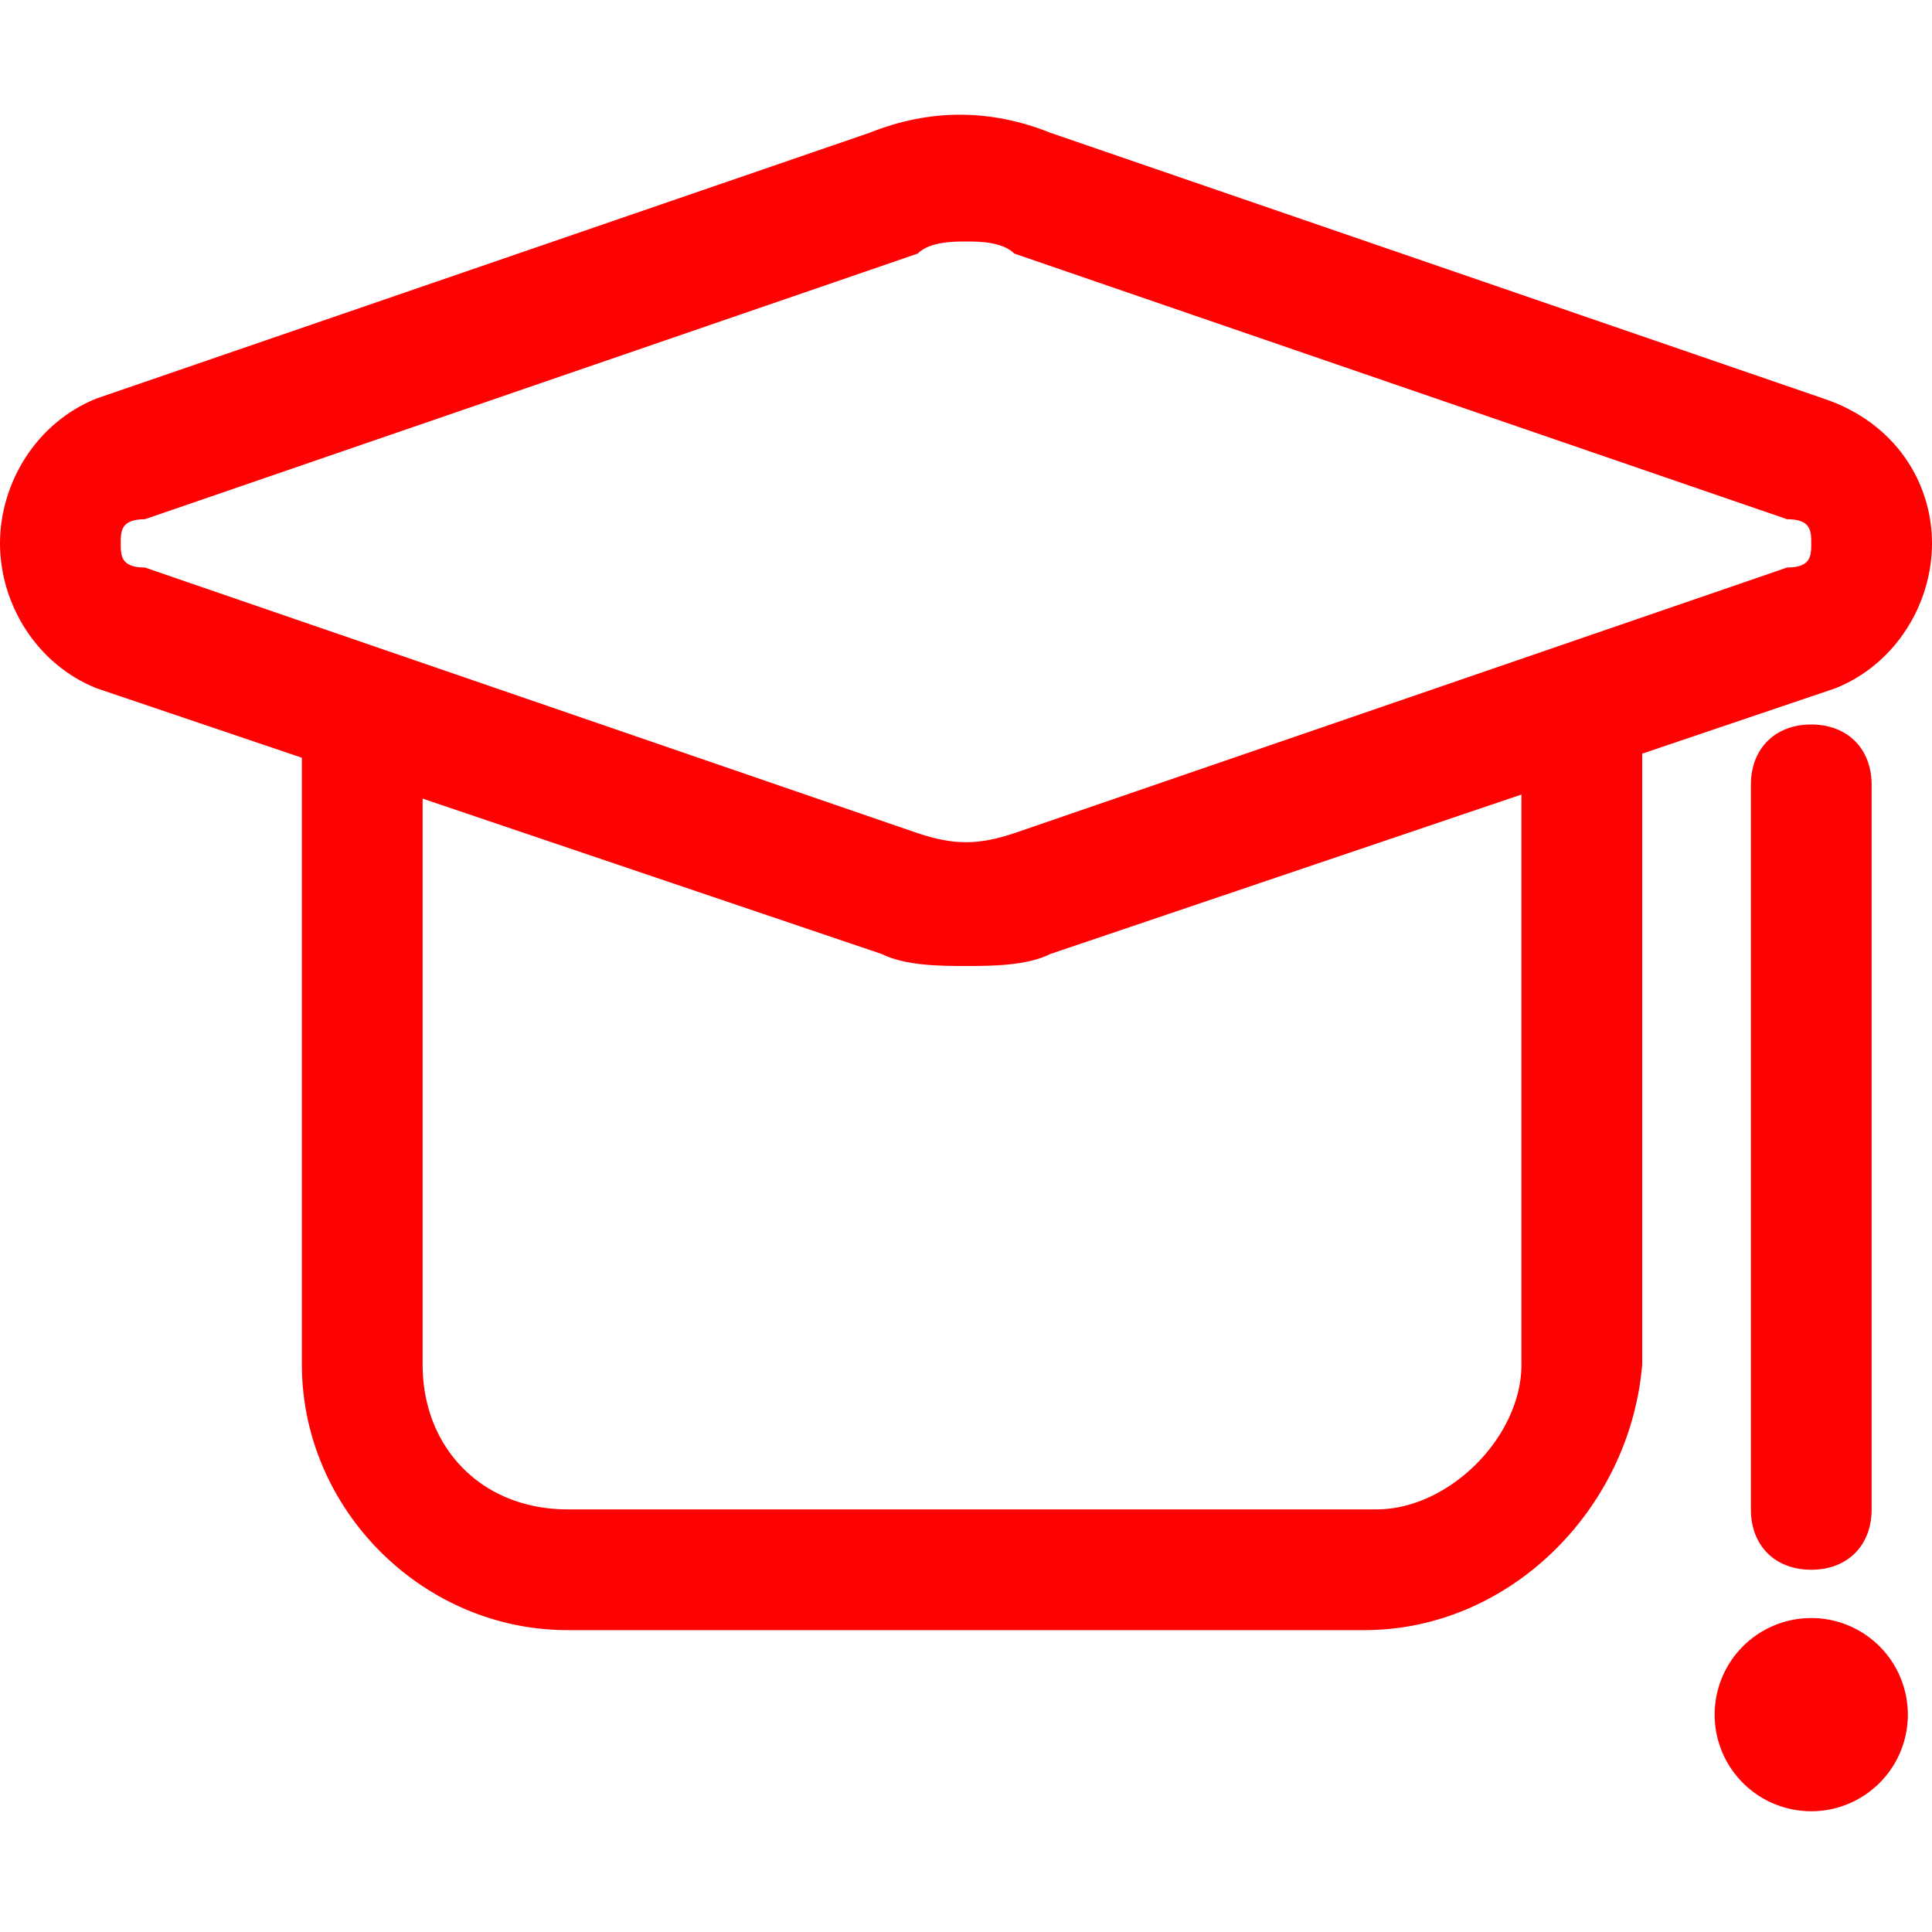
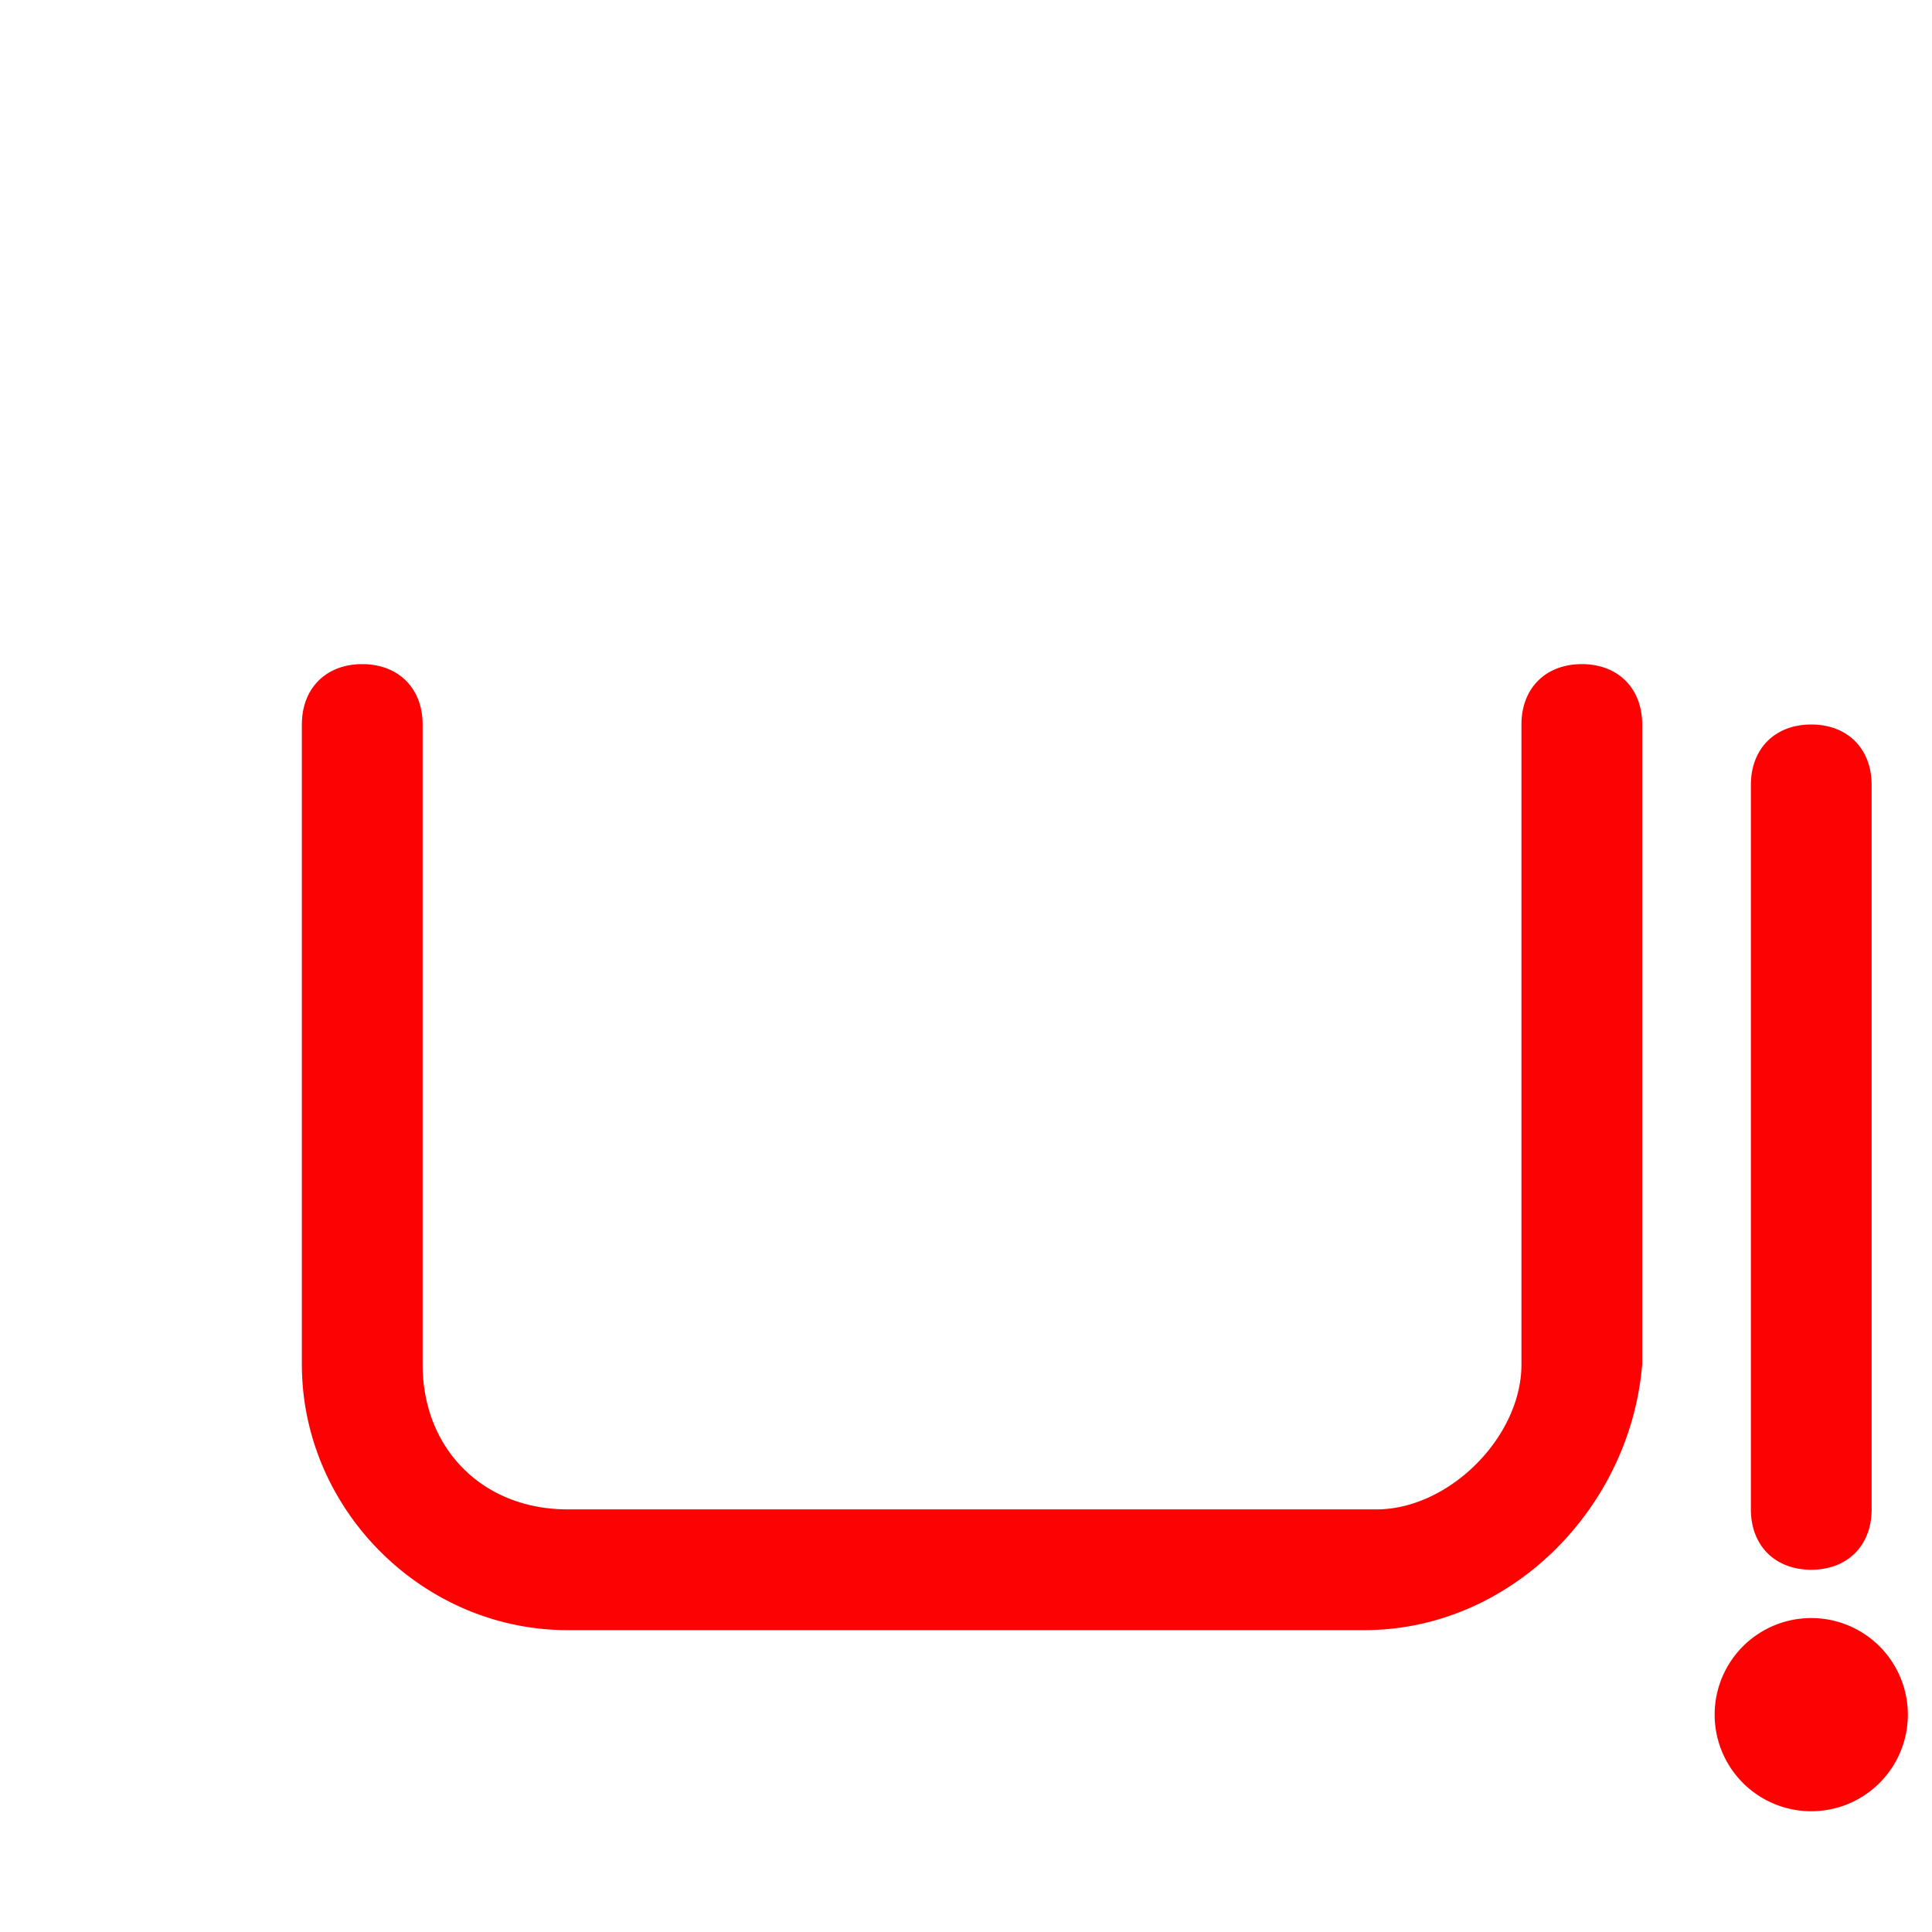
<svg xmlns="http://www.w3.org/2000/svg" t="1594374231813" class="icon" viewBox="0 0 1024 1024" version="1.1" p-id="1852" width="200" height="200">
  <defs>
    <style type="text/css" />
  </defs>
-   <path d="M512 512c-12.8 0-32 0-44.8-6.4l-416-140.8C19.2 352 0 320 0 288s19.2-64 51.2-76.8L460.8 70.4c32-12.8 64-12.8 96 0l409.6 140.8C1004.8 224 1024 256 1024 288s-19.2 64-51.2 76.8l-416 140.8c-12.8 6.4-32 6.4-44.8 6.4z m0-384c-6.4 0-19.2 0-25.6 6.4L76.8 275.2C64 275.2 64 281.6 64 288s0 12.8 12.8 12.8l409.6 140.8c19.2 6.4 32 6.4 51.2 0l409.6-140.8c12.8 0 12.8-6.4 12.8-12.8s0-12.8-12.8-12.8L537.6 134.4c-6.4-6.4-19.2-6.4-25.6-6.4z" p-id="1853" fill="#fd0202" />
  <path d="M723.2 864H300.8C224 864 160 800 160 723.2V384c0-19.2 12.8-32 32-32s32 12.8 32 32v339.2c0 44.8 32 76.8 76.8 76.8h428.8c38.4 0 76.8-38.4 76.8-76.8V384c0-19.2 12.8-32 32-32s32 12.8 32 32v339.2C864 800 800 864 723.2 864zM960 832c-19.2 0-32-12.8-32-32V416c0-19.2 12.8-32 32-32s32 12.8 32 32v384c0 19.2-12.8 32-32 32zM908.8 908.8a0.8 0.8 0 1 0 102.4 0 0.8 0.8 0 1 0-102.4 0z" p-id="1854" fill="#fd0202" />
</svg>